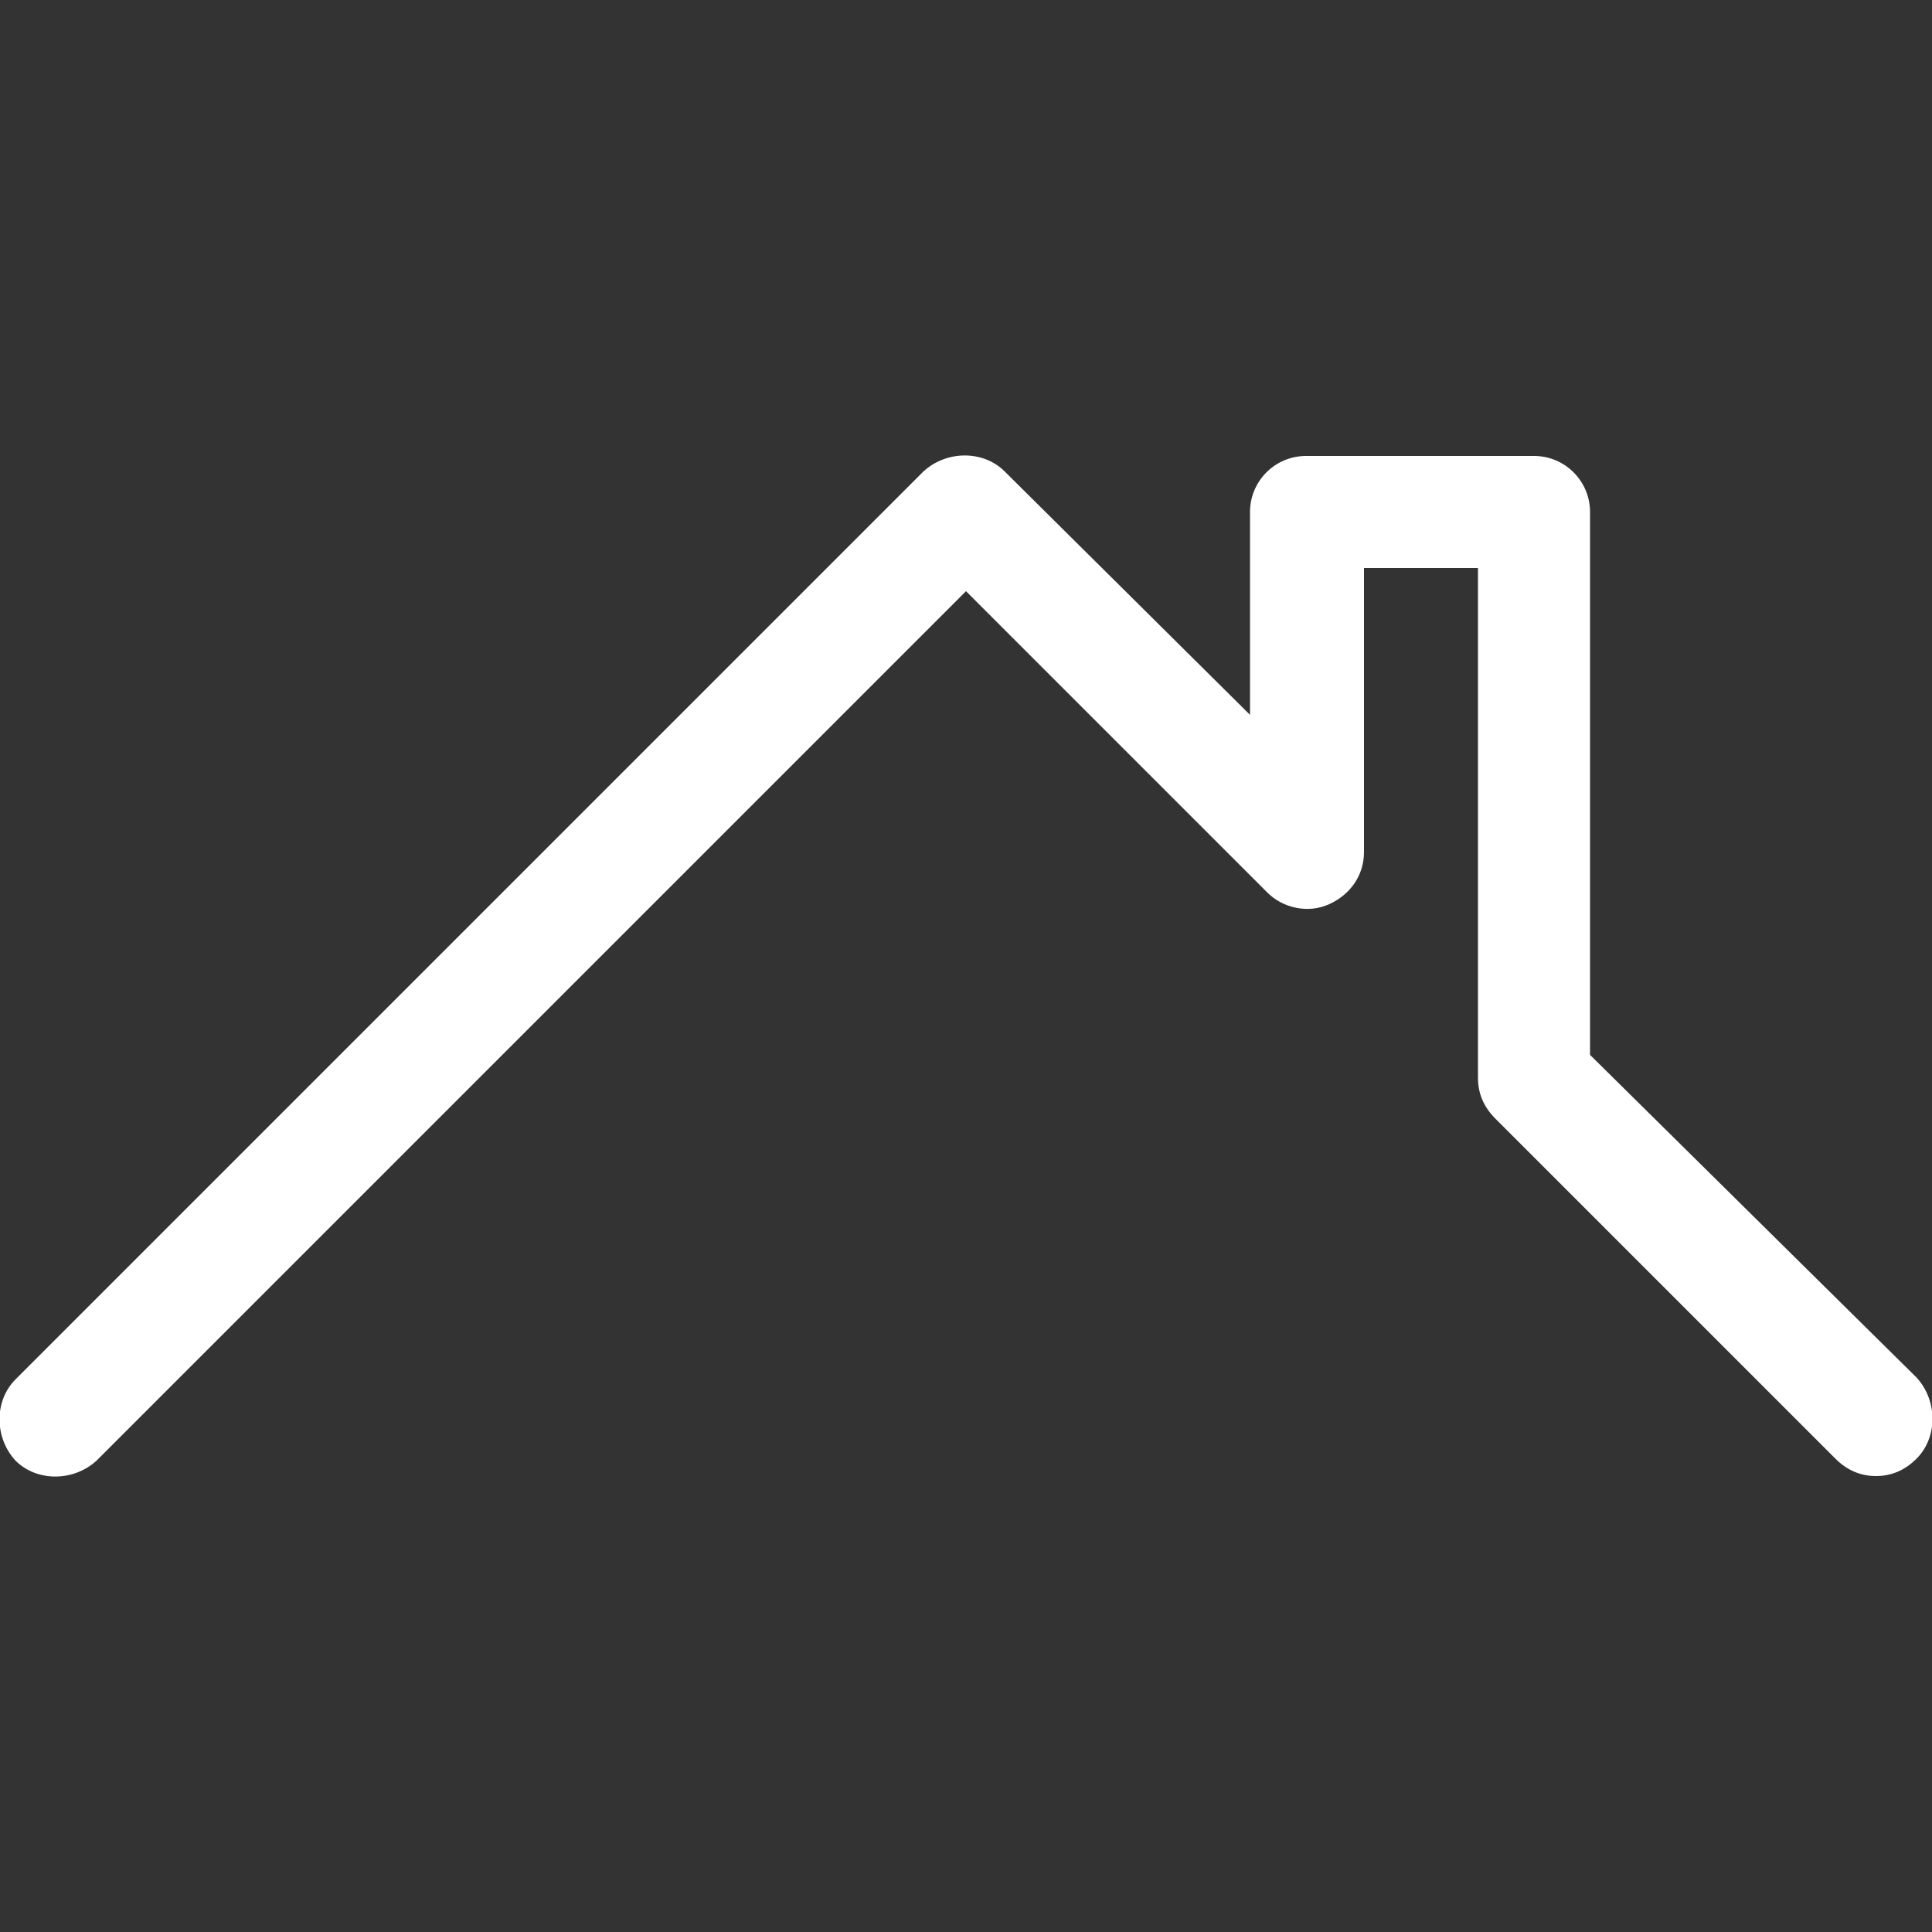
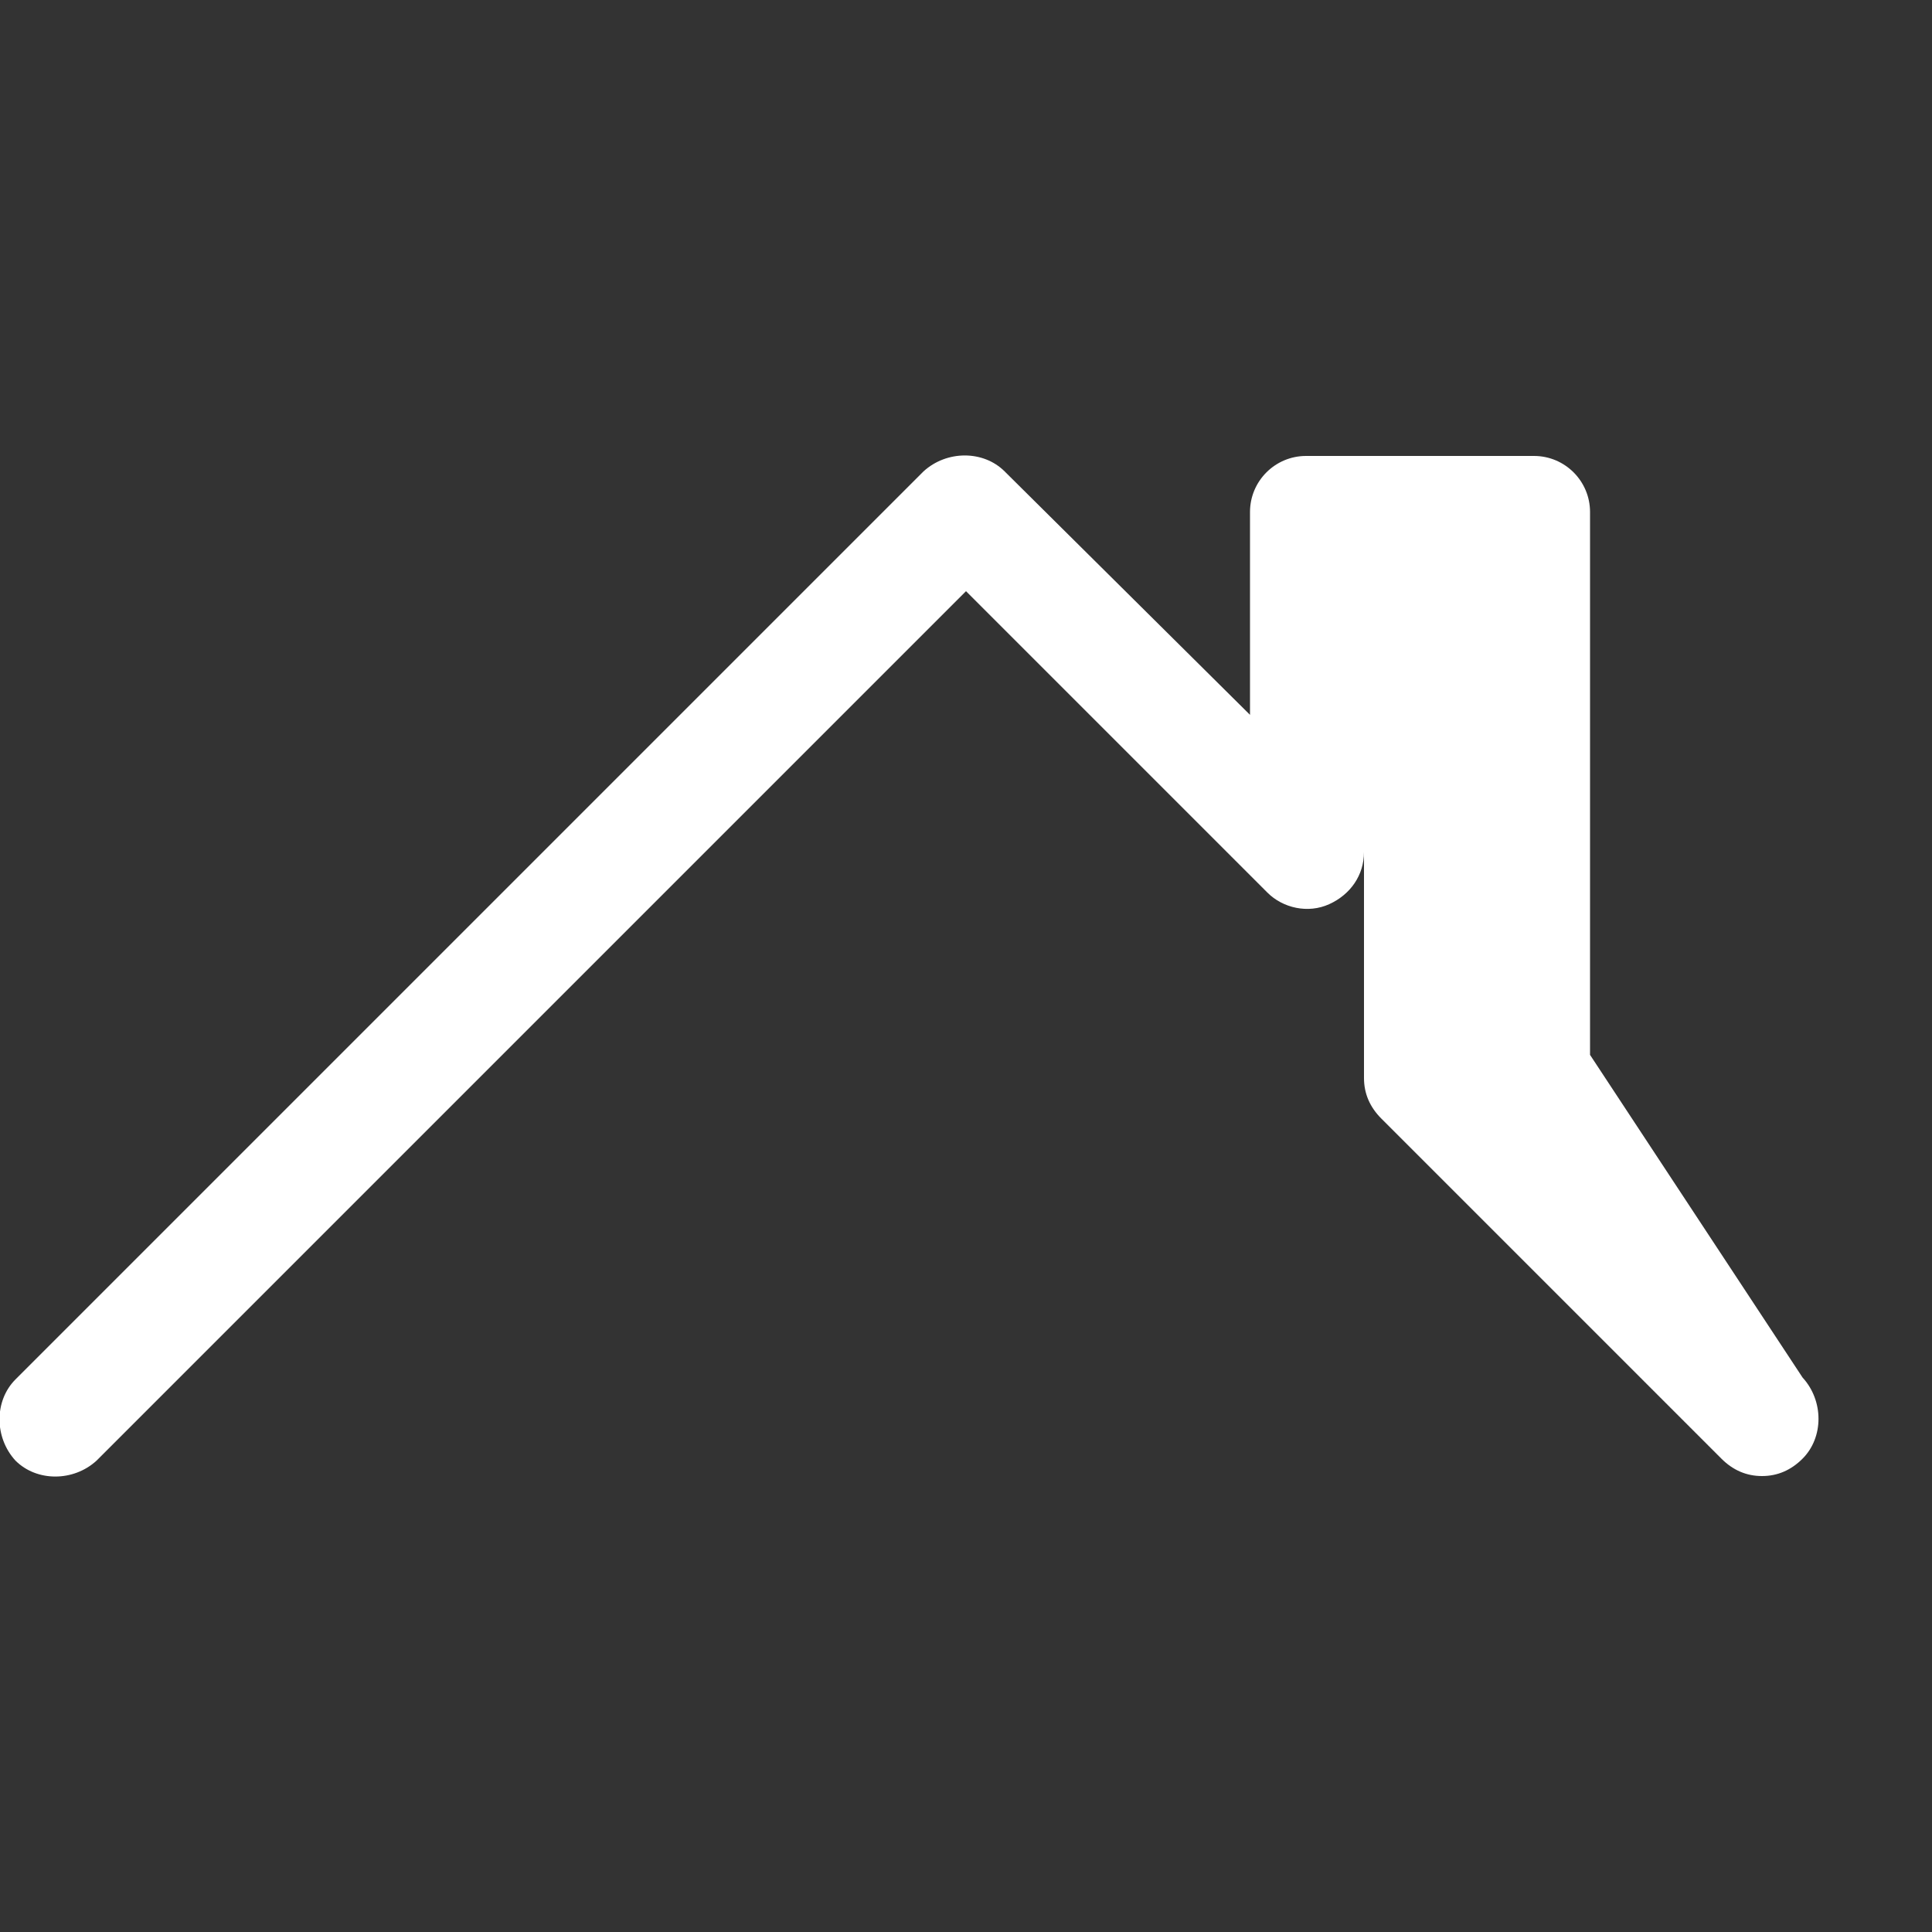
<svg xmlns="http://www.w3.org/2000/svg" version="1.1" id="Layer_1" x="0px" y="0px" viewBox="0 0 100 100" style="enable-background:new 0 0 100 100;" xml:space="preserve">
  <rect x="0" y="0" width="100" height="100" fill="#333333" stroke="none" />
  <style type="text/css">
	.st0{fill:#FFFFFF;}
</style>
-   <path class="st0" d="M82.3,54.6V26.5c0-1.6-1.3-2.9-2.9-2.9H67.6c-1.6,0-2.9,1.3-2.9,2.9V37L52,24.4c-1.1-1.1-3-1.1-4.2,0l-47,47  c-1.1,1.1-1.1,3,0,4.2c1.1,1.1,3,1.1,4.2,0L50,30.6l15.6,15.6c0.8,0.8,2.1,1.1,3.2,0.6c1.1-0.5,1.8-1.5,1.8-2.7V29.4h5.9v26.4  c0,0.8,0.3,1.5,0.9,2.1l17.6,17.6c0.6,0.6,1.3,0.9,2.1,0.9s1.5-0.3,2.1-0.9c1.1-1.1,1.1-3,0-4.2L82.3,54.6z" />
+   <path class="st0" d="M82.3,54.6V26.5c0-1.6-1.3-2.9-2.9-2.9H67.6c-1.6,0-2.9,1.3-2.9,2.9V37L52,24.4c-1.1-1.1-3-1.1-4.2,0l-47,47  c-1.1,1.1-1.1,3,0,4.2c1.1,1.1,3,1.1,4.2,0L50,30.6l15.6,15.6c0.8,0.8,2.1,1.1,3.2,0.6c1.1-0.5,1.8-1.5,1.8-2.7V29.4v26.4  c0,0.8,0.3,1.5,0.9,2.1l17.6,17.6c0.6,0.6,1.3,0.9,2.1,0.9s1.5-0.3,2.1-0.9c1.1-1.1,1.1-3,0-4.2L82.3,54.6z" />
</svg>